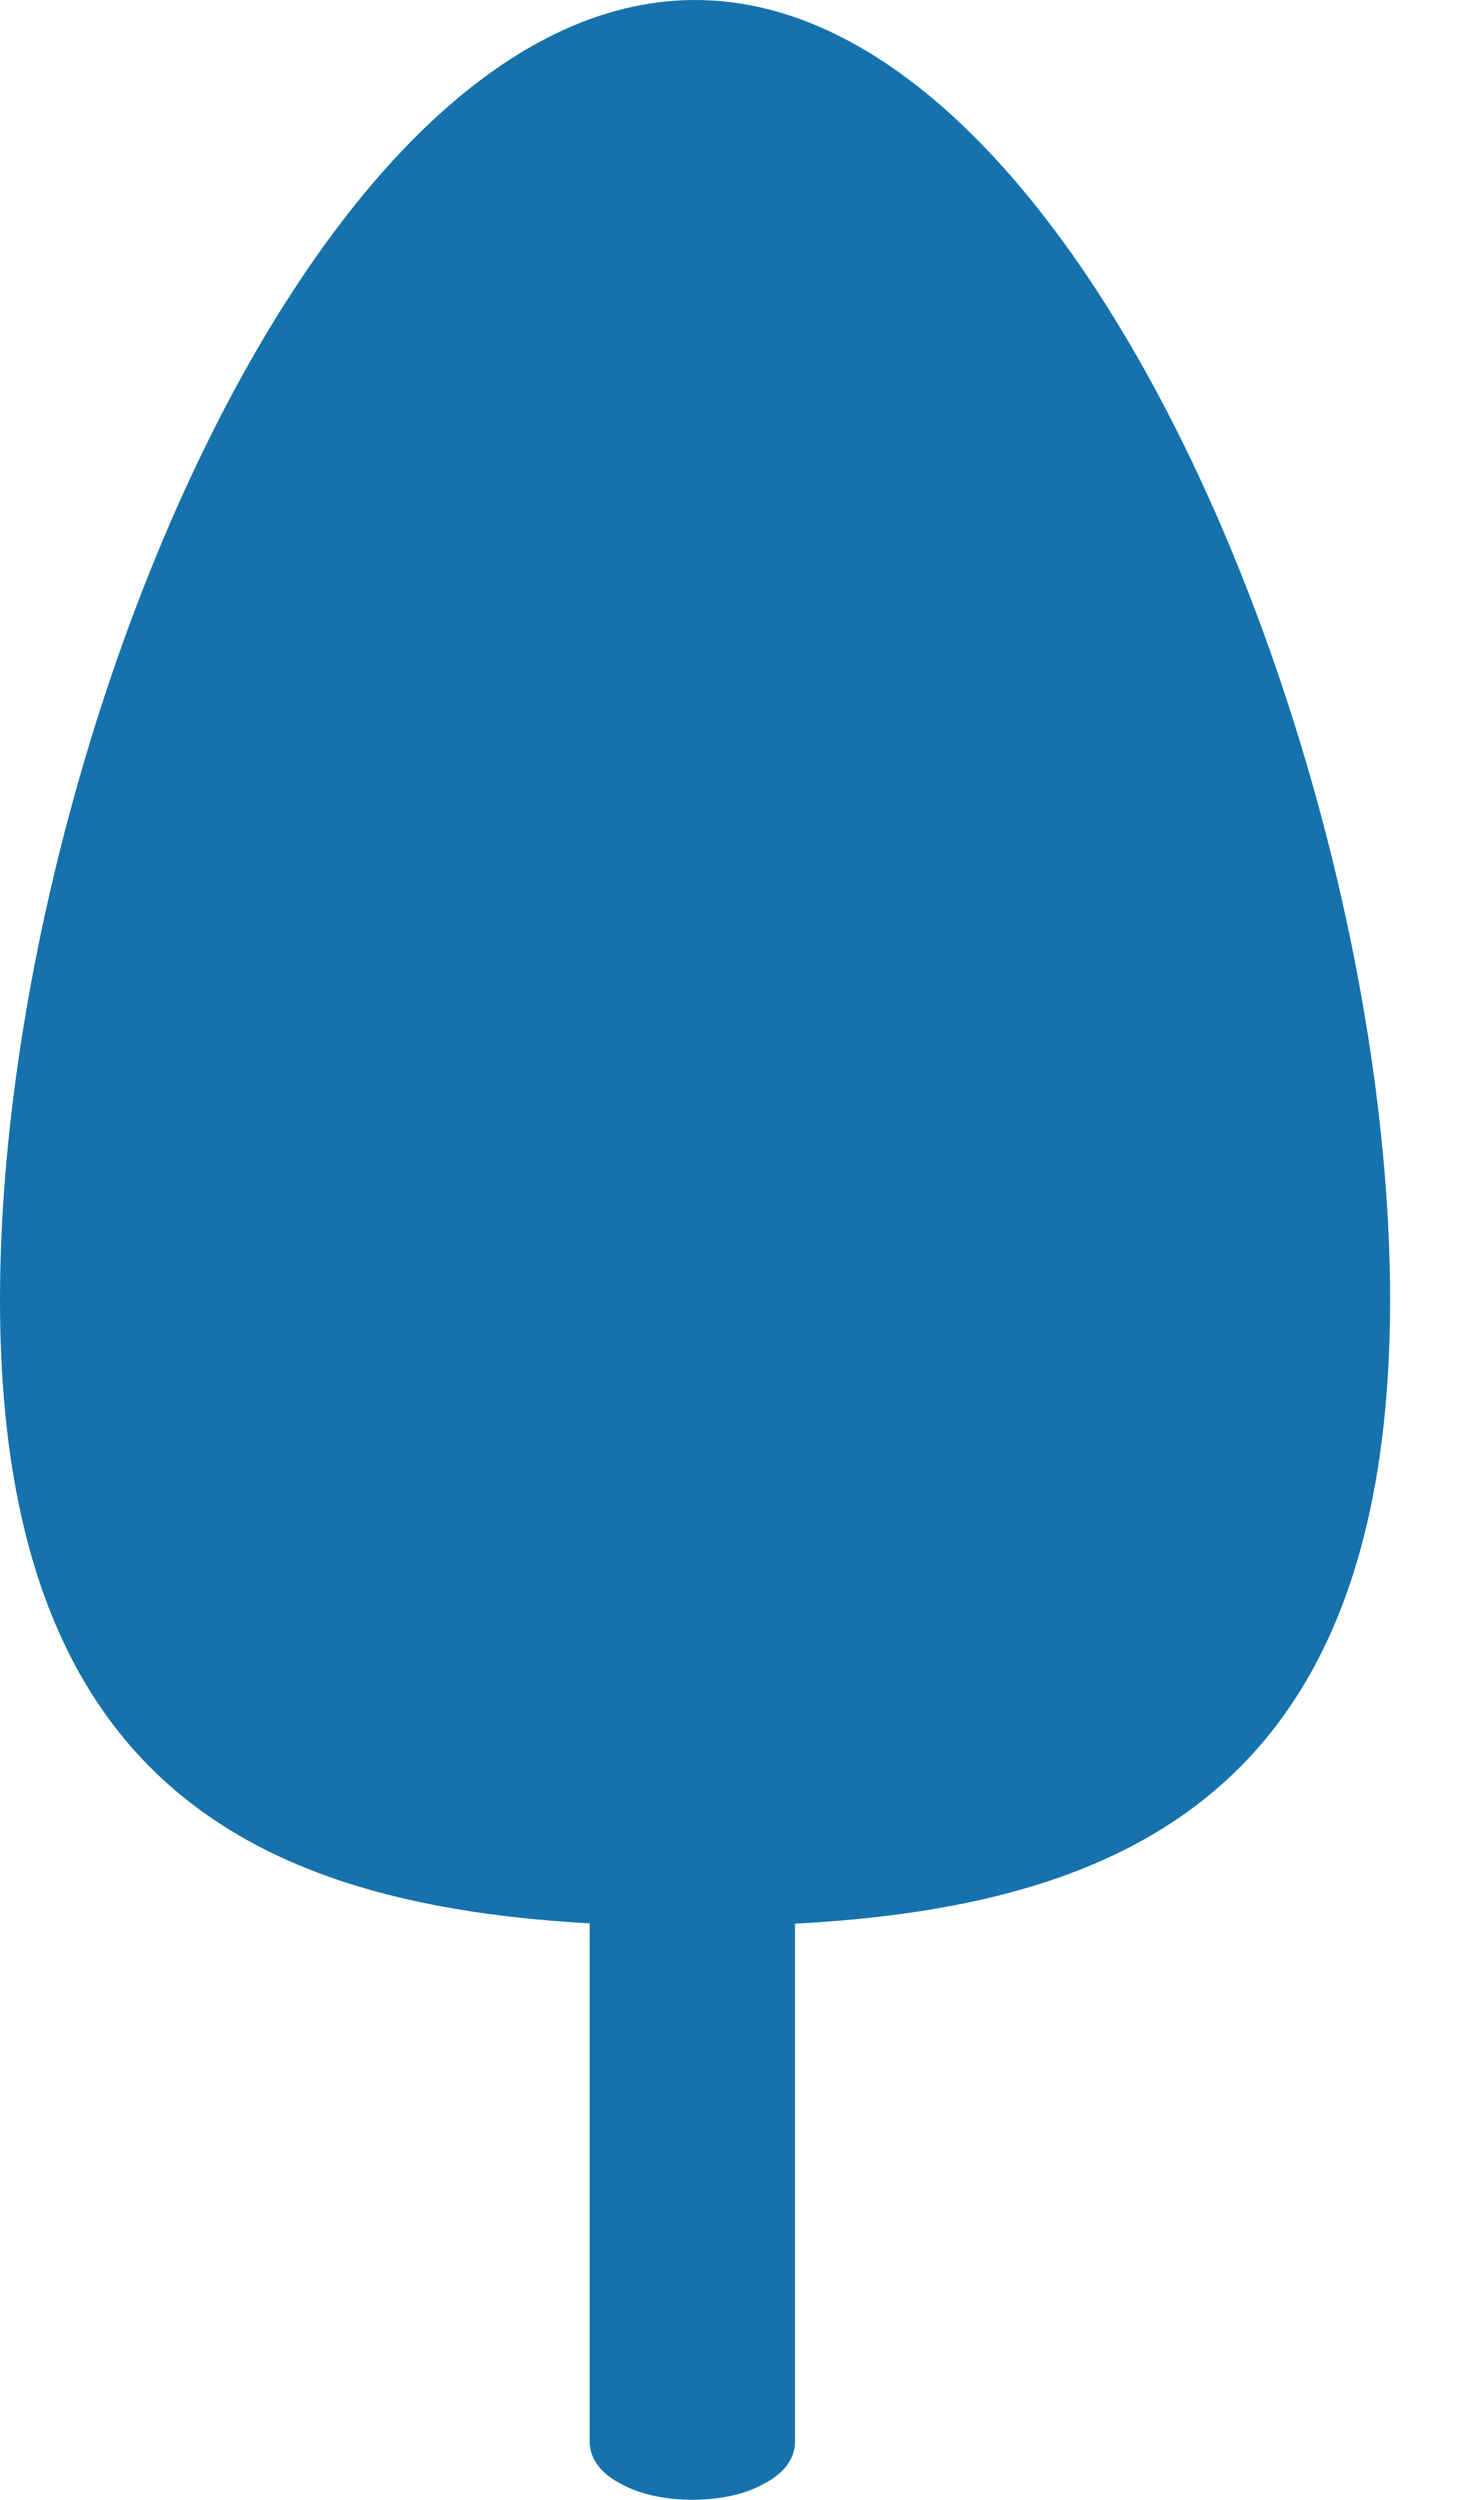
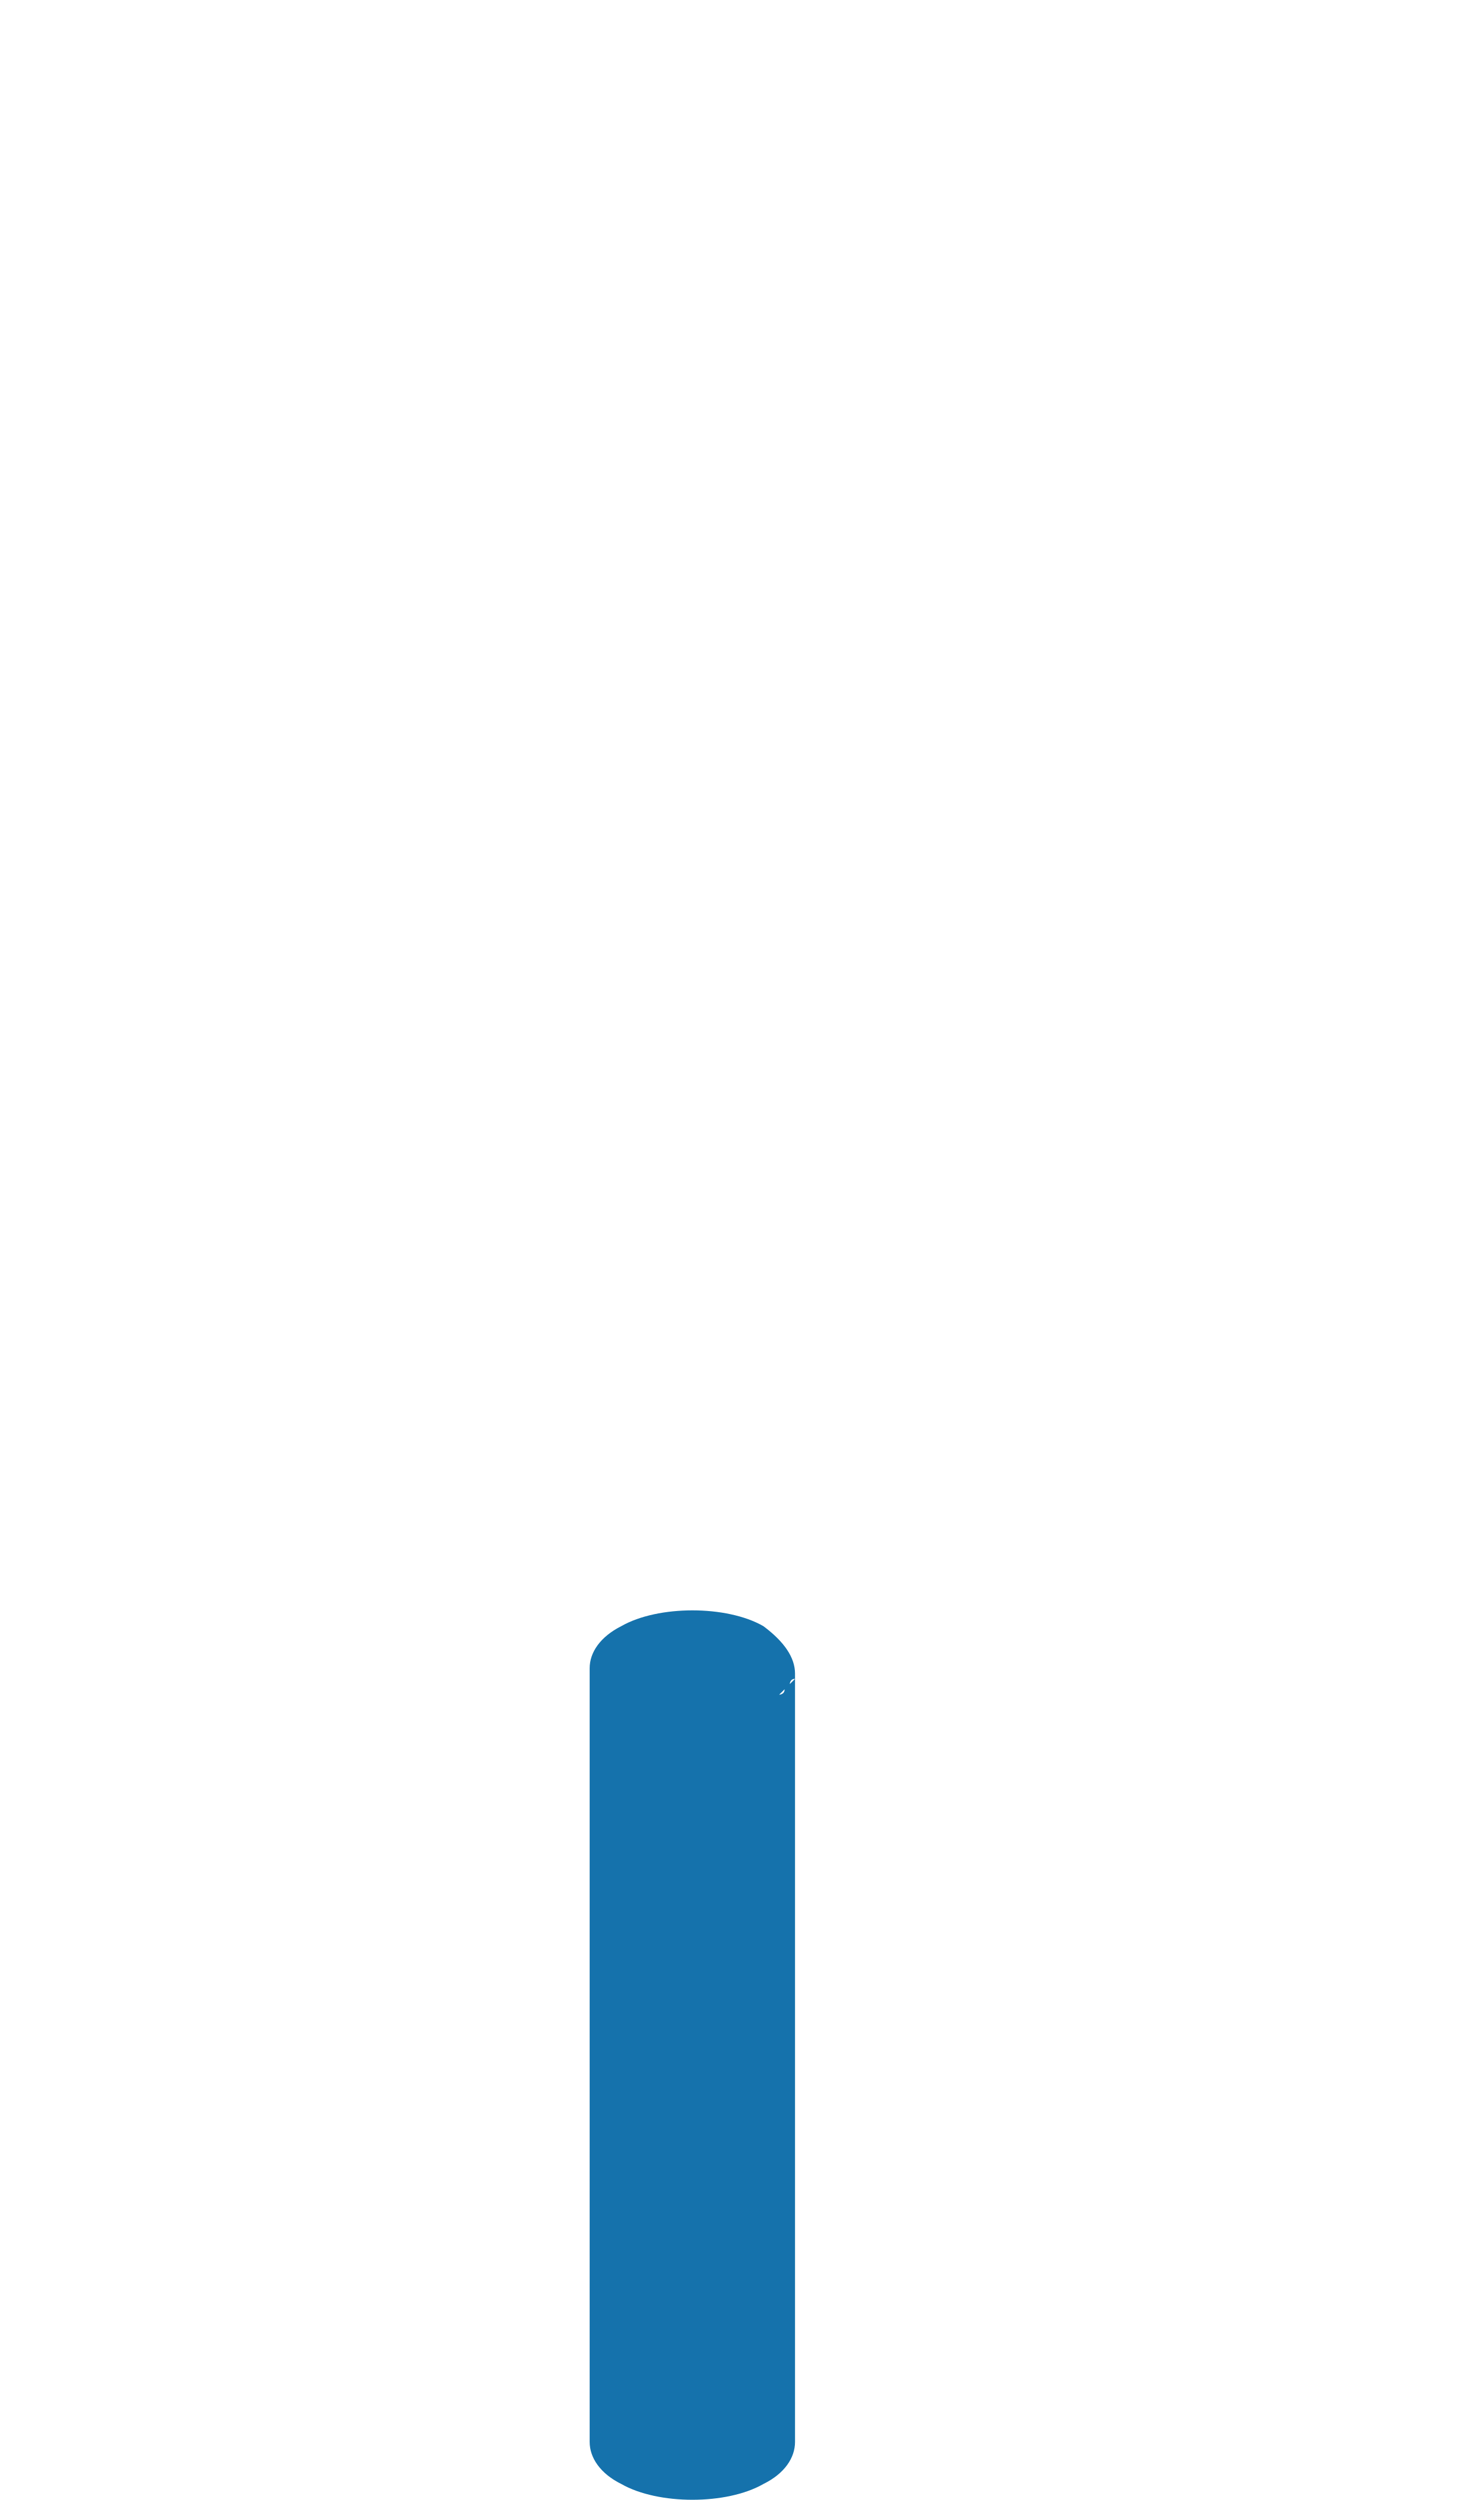
<svg xmlns="http://www.w3.org/2000/svg" fill="none" height="100%" overflow="visible" preserveAspectRatio="none" style="display: block;" viewBox="0 0 7 12" width="100%">
  <g id="Group 62">
    <path d="M3.665 7.806C3.489 7.705 3.16 7.705 2.983 7.806C2.882 7.857 2.831 7.932 2.831 8.008V11.722C2.831 11.798 2.882 11.874 2.983 11.924C3.16 12.025 3.489 12.025 3.665 11.924C3.767 11.874 3.817 11.798 3.817 11.722V8.008V8.034C3.817 7.958 3.767 7.882 3.665 7.806ZM3.792 8.084C3.792 8.084 3.792 8.059 3.817 8.059C3.792 8.084 3.792 8.084 3.792 8.084ZM3.741 8.135L3.767 8.109C3.767 8.135 3.741 8.135 3.741 8.135Z" fill="#1572AC" id="Vector" />
-     <path d="M6.674 6.24C6.674 8.792 5.182 9.246 3.337 9.246C1.491 9.246 0 8.792 0 6.24C0 3.688 1.491 -7.48038e-06 3.337 -7.48038e-06C5.182 -7.48038e-06 6.674 3.688 6.674 6.24Z" fill="#1572AC" id="Vector_2" />
  </g>
</svg>